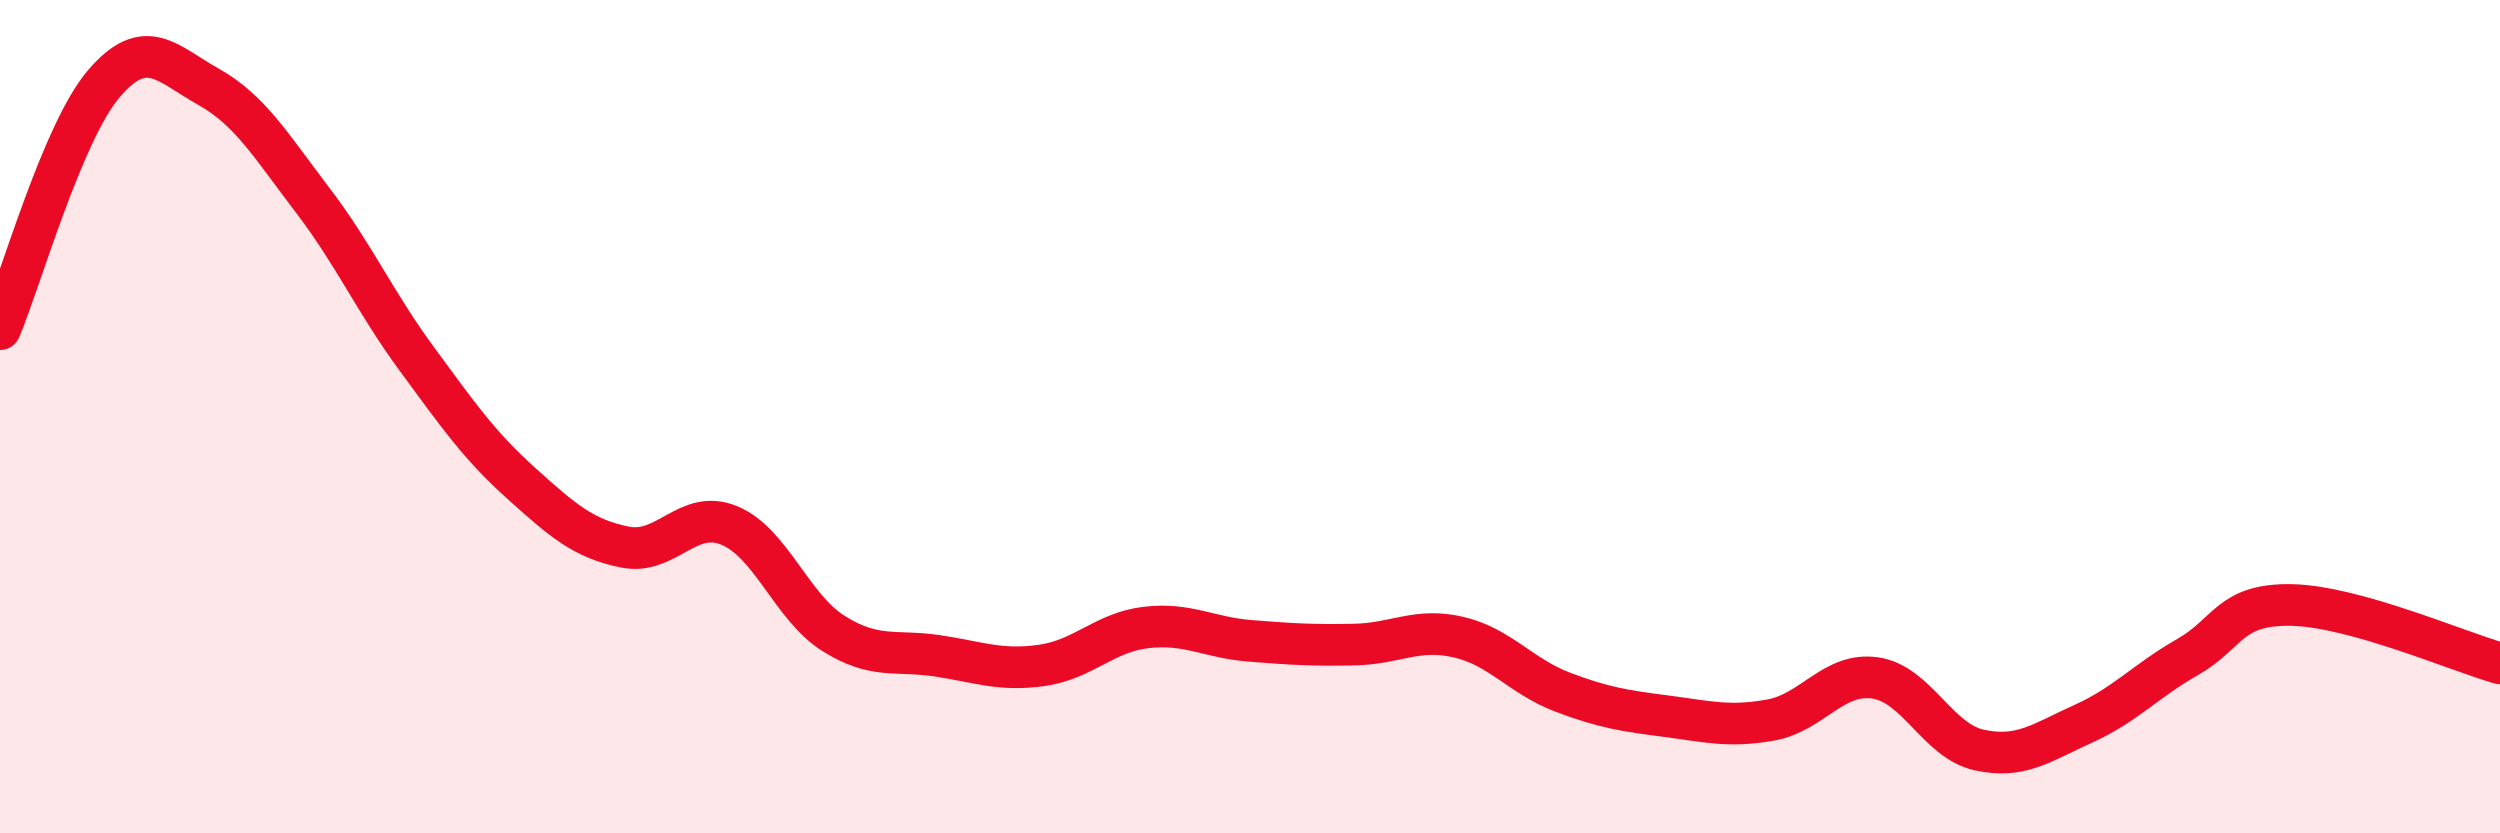
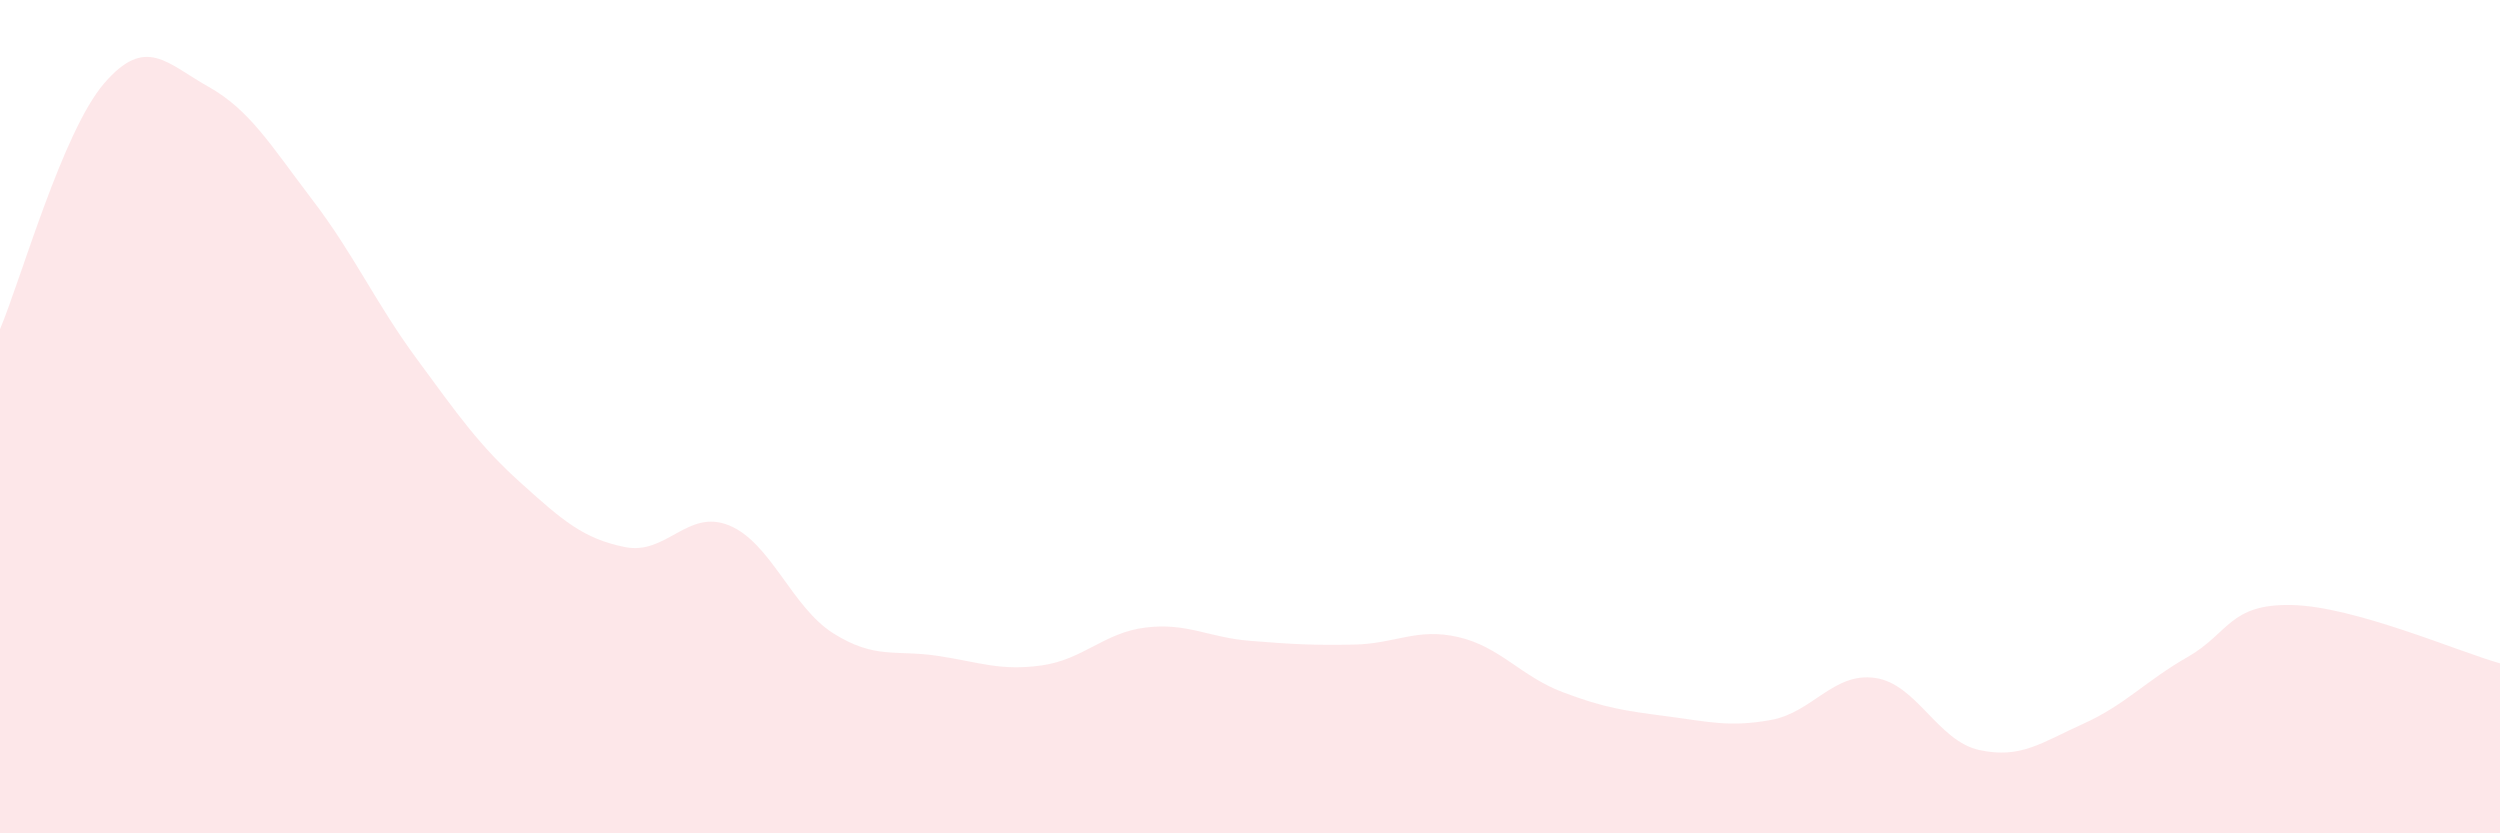
<svg xmlns="http://www.w3.org/2000/svg" width="60" height="20" viewBox="0 0 60 20">
  <path d="M 0,7.9 C 0.5,6.72 1.5,3.16 2.5,2 C 3.5,0.84 4,1.52 5,2.08 C 6,2.64 6.5,3.49 7.5,4.8 C 8.5,6.11 9,7.25 10,8.61 C 11,9.97 11.5,10.69 12.5,11.59 C 13.5,12.49 14,12.93 15,13.13 C 16,13.33 16.5,12.2 17.5,12.61 C 18.5,13.02 19,14.57 20,15.2 C 21,15.83 21.5,15.59 22.5,15.74 C 23.5,15.89 24,16.11 25,15.97 C 26,15.83 26.5,15.18 27.5,15.06 C 28.5,14.94 29,15.3 30,15.38 C 31,15.46 31.5,15.49 32.5,15.47 C 33.5,15.45 34,15.06 35,15.29 C 36,15.52 36.5,16.23 37.5,16.61 C 38.5,16.99 39,17.06 40,17.19 C 41,17.32 41.5,17.46 42.5,17.28 C 43.5,17.1 44,16.13 45,16.27 C 46,16.41 46.5,17.78 47.5,18 C 48.5,18.22 49,17.82 50,17.37 C 51,16.92 51.5,16.34 52.5,15.77 C 53.5,15.2 53.5,14.49 55,14.52 C 56.5,14.55 59,15.64 60,15.92L60 20L0 20Z" fill="#EB0A25" opacity="0.1" stroke-linecap="round" stroke-linejoin="round" />
-   <path d="M 0,7.9 C 0.5,6.72 1.5,3.16 2.5,2 C 3.5,0.84 4,1.52 5,2.08 C 6,2.64 6.5,3.49 7.5,4.8 C 8.5,6.11 9,7.25 10,8.61 C 11,9.97 11.5,10.69 12.5,11.59 C 13.5,12.49 14,12.93 15,13.13 C 16,13.33 16.5,12.2 17.5,12.61 C 18.5,13.02 19,14.57 20,15.2 C 21,15.83 21.5,15.59 22.5,15.74 C 23.5,15.89 24,16.11 25,15.97 C 26,15.83 26.5,15.18 27.5,15.06 C 28.5,14.94 29,15.3 30,15.38 C 31,15.46 31.5,15.49 32.5,15.47 C 33.5,15.45 34,15.06 35,15.29 C 36,15.52 36.5,16.23 37.5,16.61 C 38.5,16.99 39,17.06 40,17.19 C 41,17.32 41.5,17.46 42.5,17.28 C 43.5,17.1 44,16.13 45,16.27 C 46,16.41 46.5,17.78 47.5,18 C 48.5,18.22 49,17.82 50,17.37 C 51,16.92 51.5,16.34 52.5,15.77 C 53.5,15.2 53.5,14.49 55,14.52 C 56.5,14.55 59,15.64 60,15.92" stroke="#EB0A25" stroke-width="1" fill="none" stroke-linecap="round" stroke-linejoin="round" />
</svg>